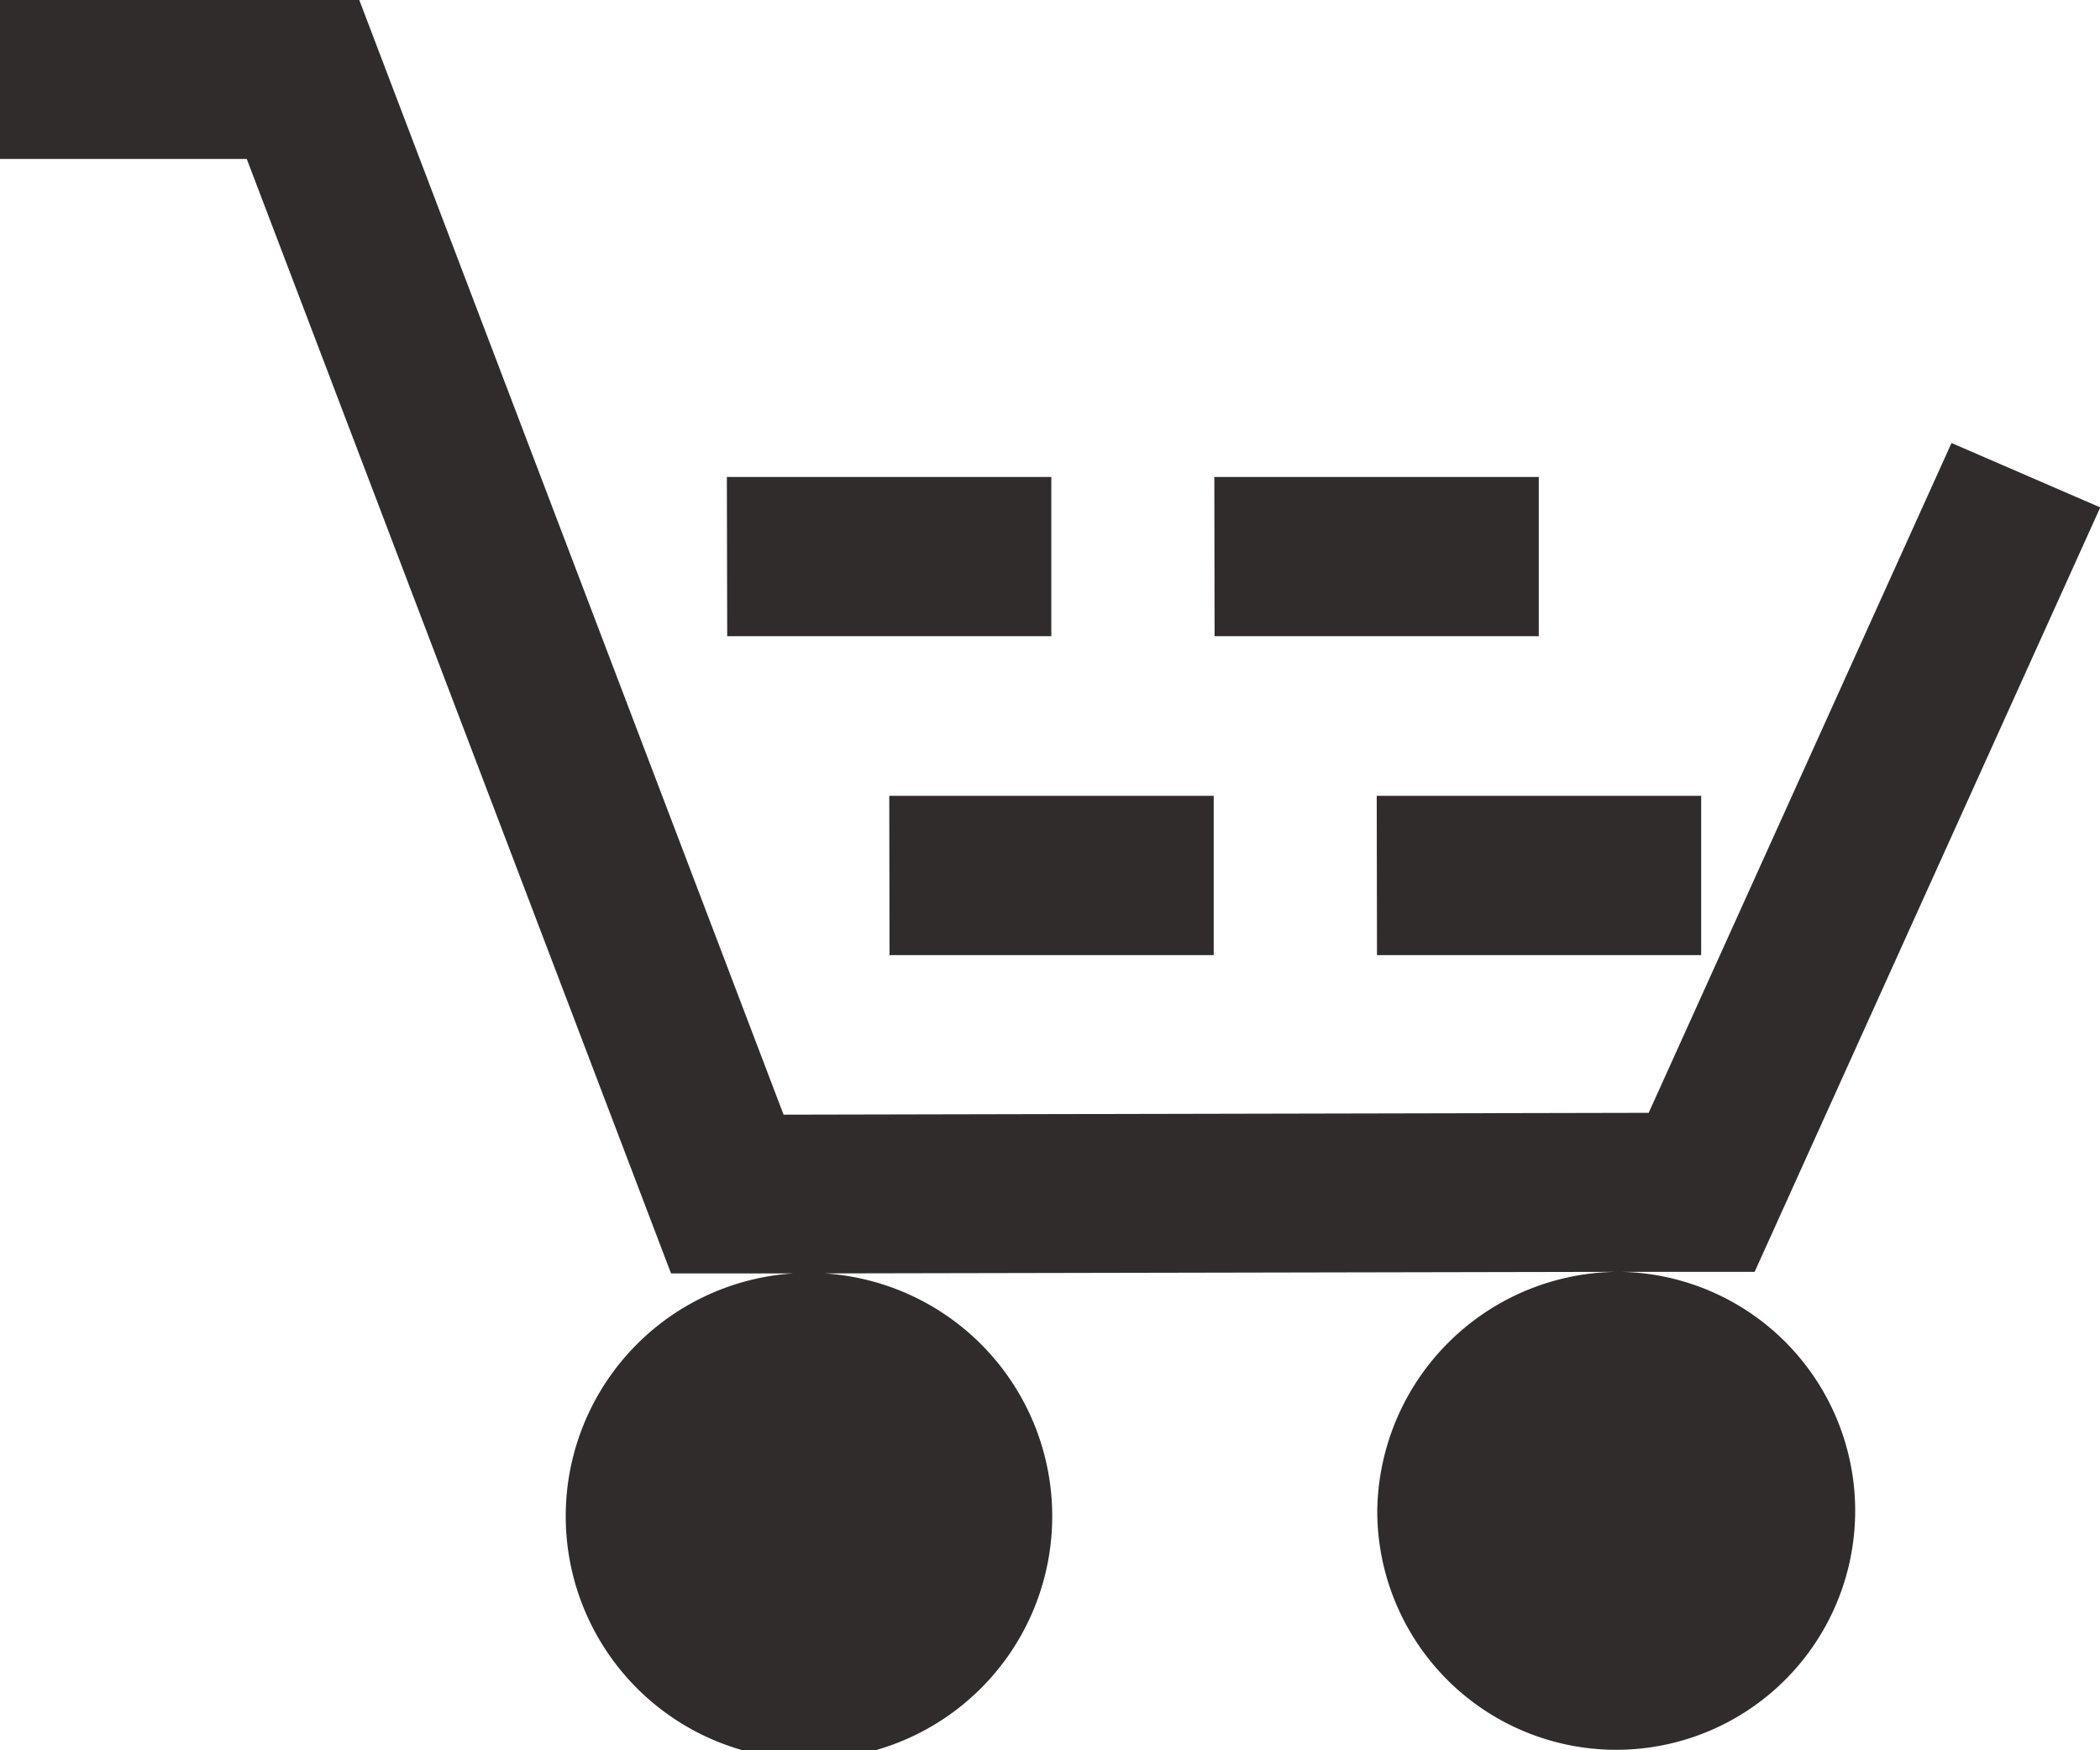
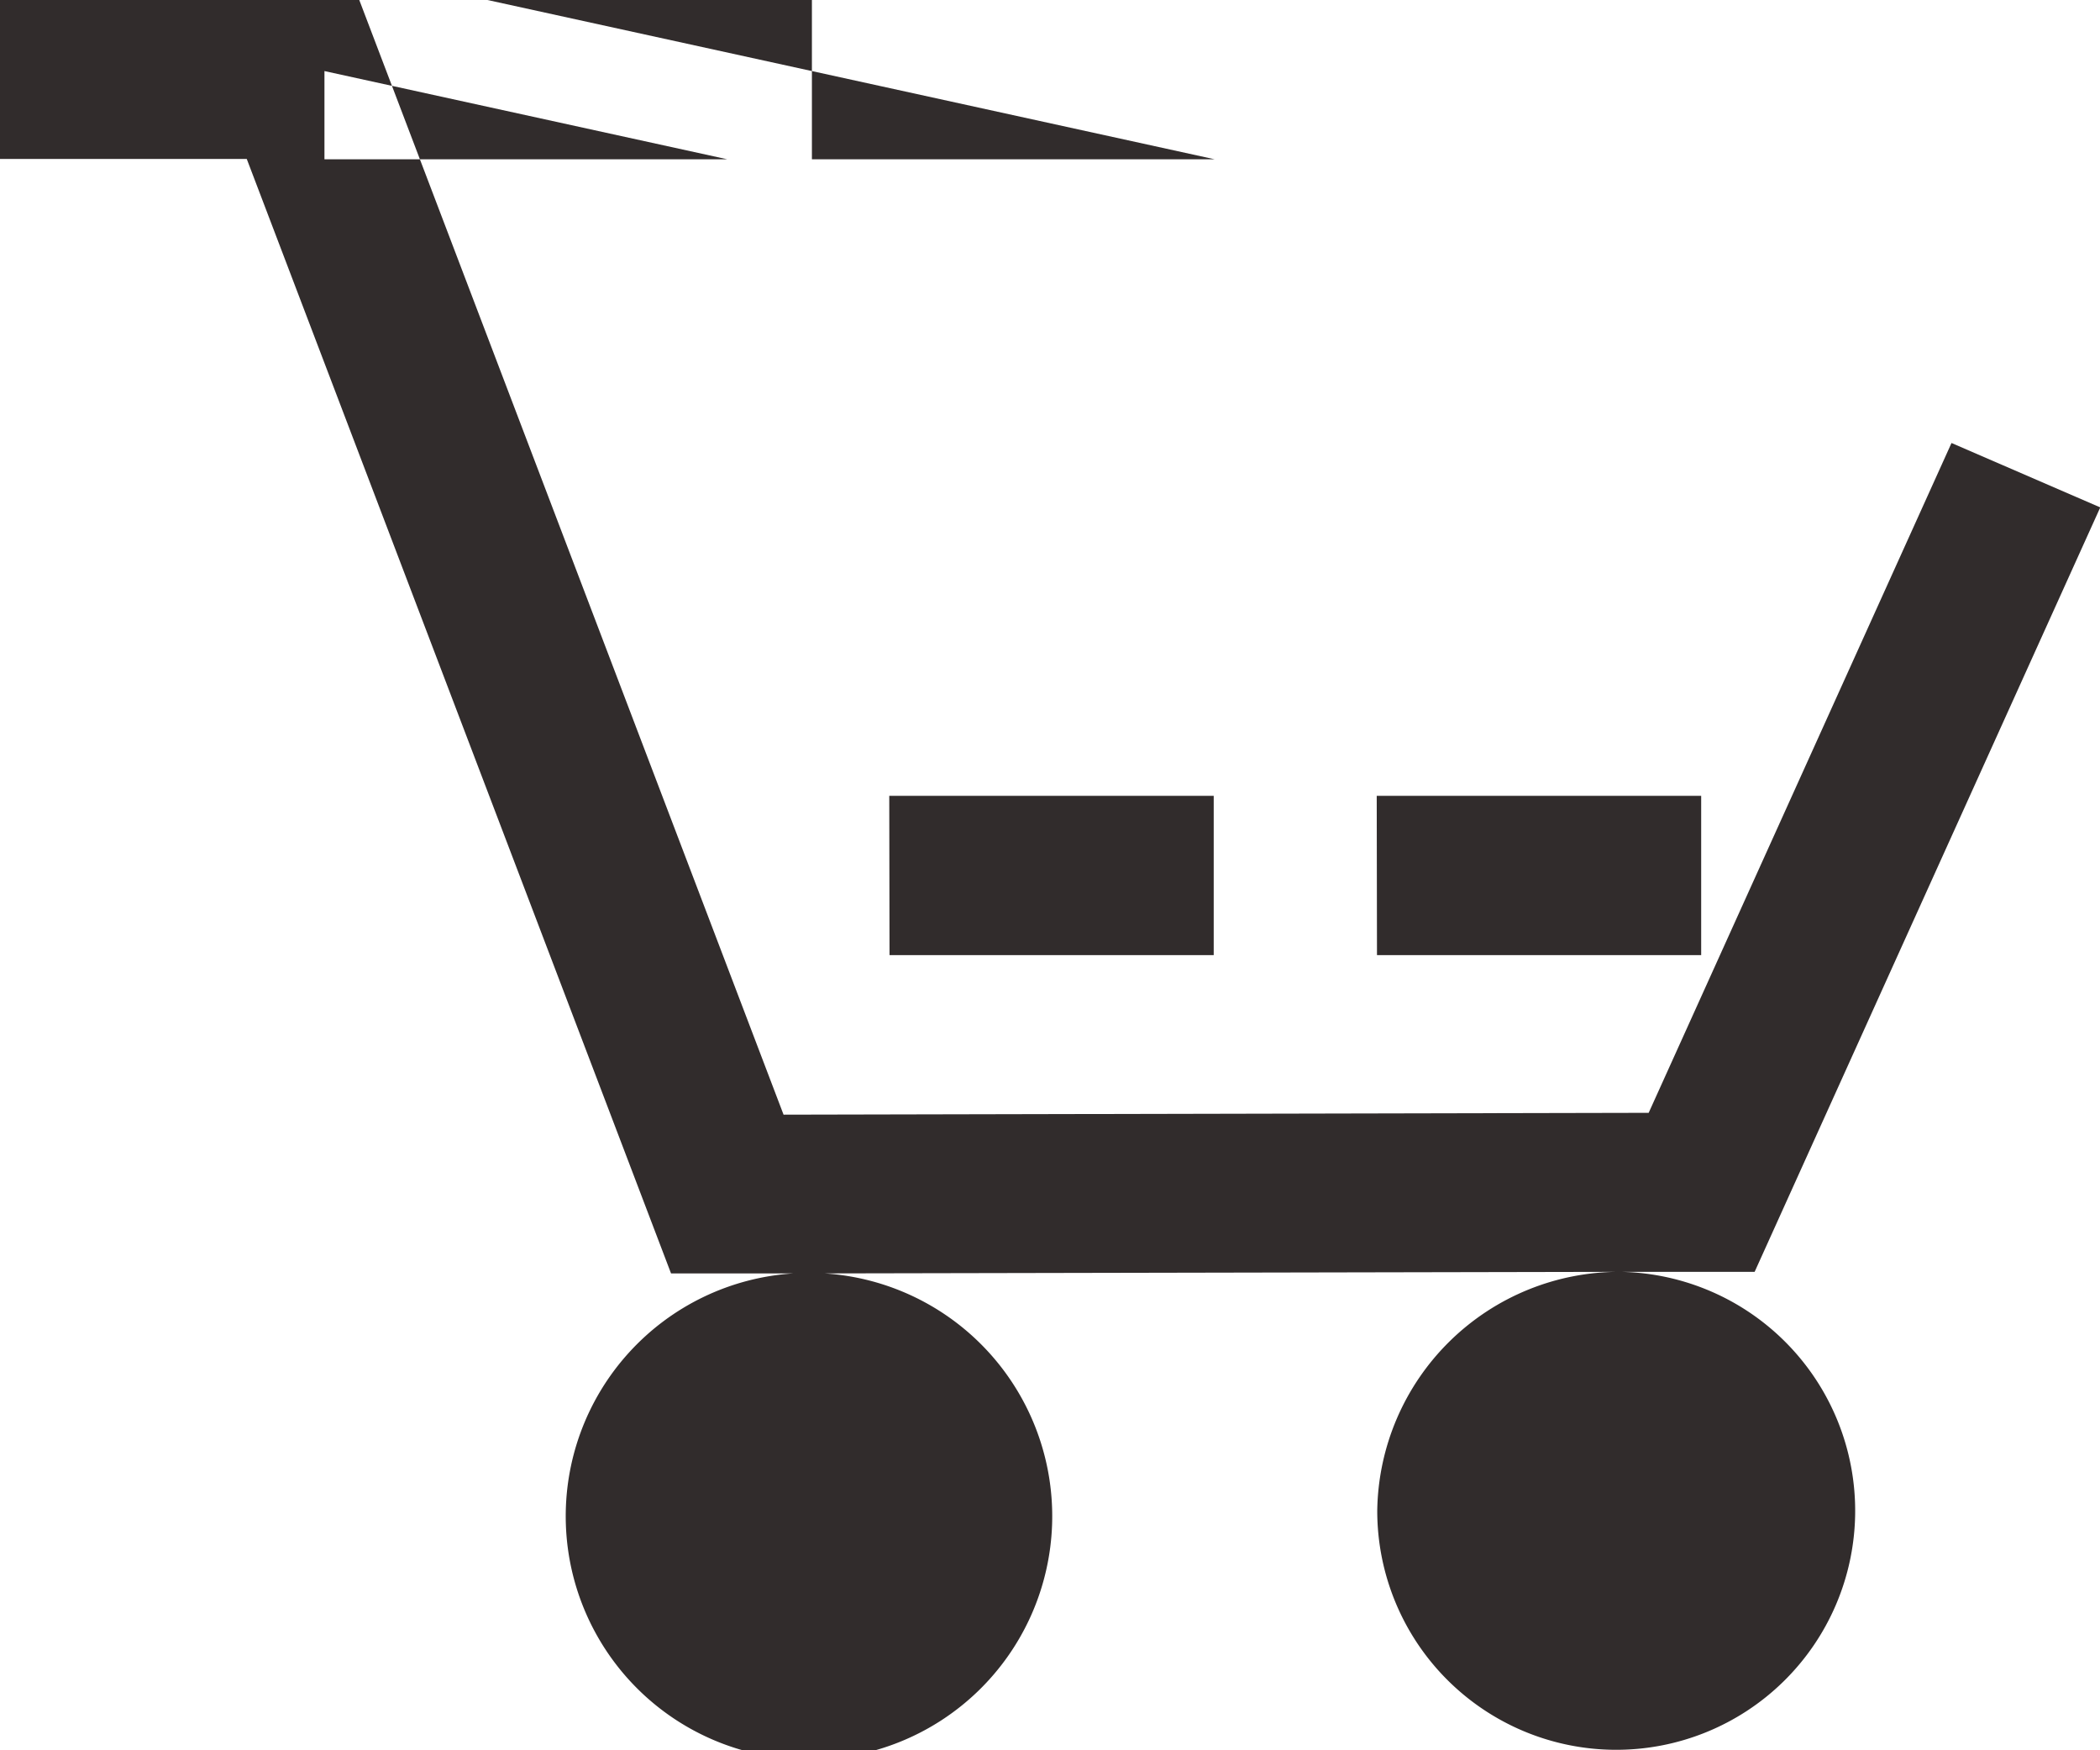
<svg xmlns="http://www.w3.org/2000/svg" width="24" height="20" viewBox="0 0 24 20">
-   <path d="M5.072,6.506l4.106,0,4.849,12.737,9.887-.021,3.461-7.654,1.7.736-3.95,8.735-1.53,0a2.731,2.731,0,1,1-2.783,2.73,2.768,2.768,0,0,1,2.783-2.73l-9.1.018a2.78,2.78,0,1,1-.355,0H12.741L7.892,8.322H5.072Zm8.307,5.45h3.708l0,1.82H13.383Zm5.571,0h3.708l0,1.82H18.953ZM15.235,15.6h3.708l0,1.82H15.238Zm5.571,0h3.708l0,1.82H20.809Z" transform="translate(-5.072 -6.506)" fill="#312c2c" />
+   <path d="M5.072,6.506l4.106,0,4.849,12.737,9.887-.021,3.461-7.654,1.7.736-3.95,8.735-1.53,0a2.731,2.731,0,1,1-2.783,2.73,2.768,2.768,0,0,1,2.783-2.73l-9.1.018a2.78,2.78,0,1,1-.355,0H12.741L7.892,8.322H5.072Zh3.708l0,1.82H13.383Zm5.571,0h3.708l0,1.82H18.953ZM15.235,15.6h3.708l0,1.82H15.238Zm5.571,0h3.708l0,1.82H20.809Z" transform="translate(-5.072 -6.506)" fill="#312c2c" />
</svg>